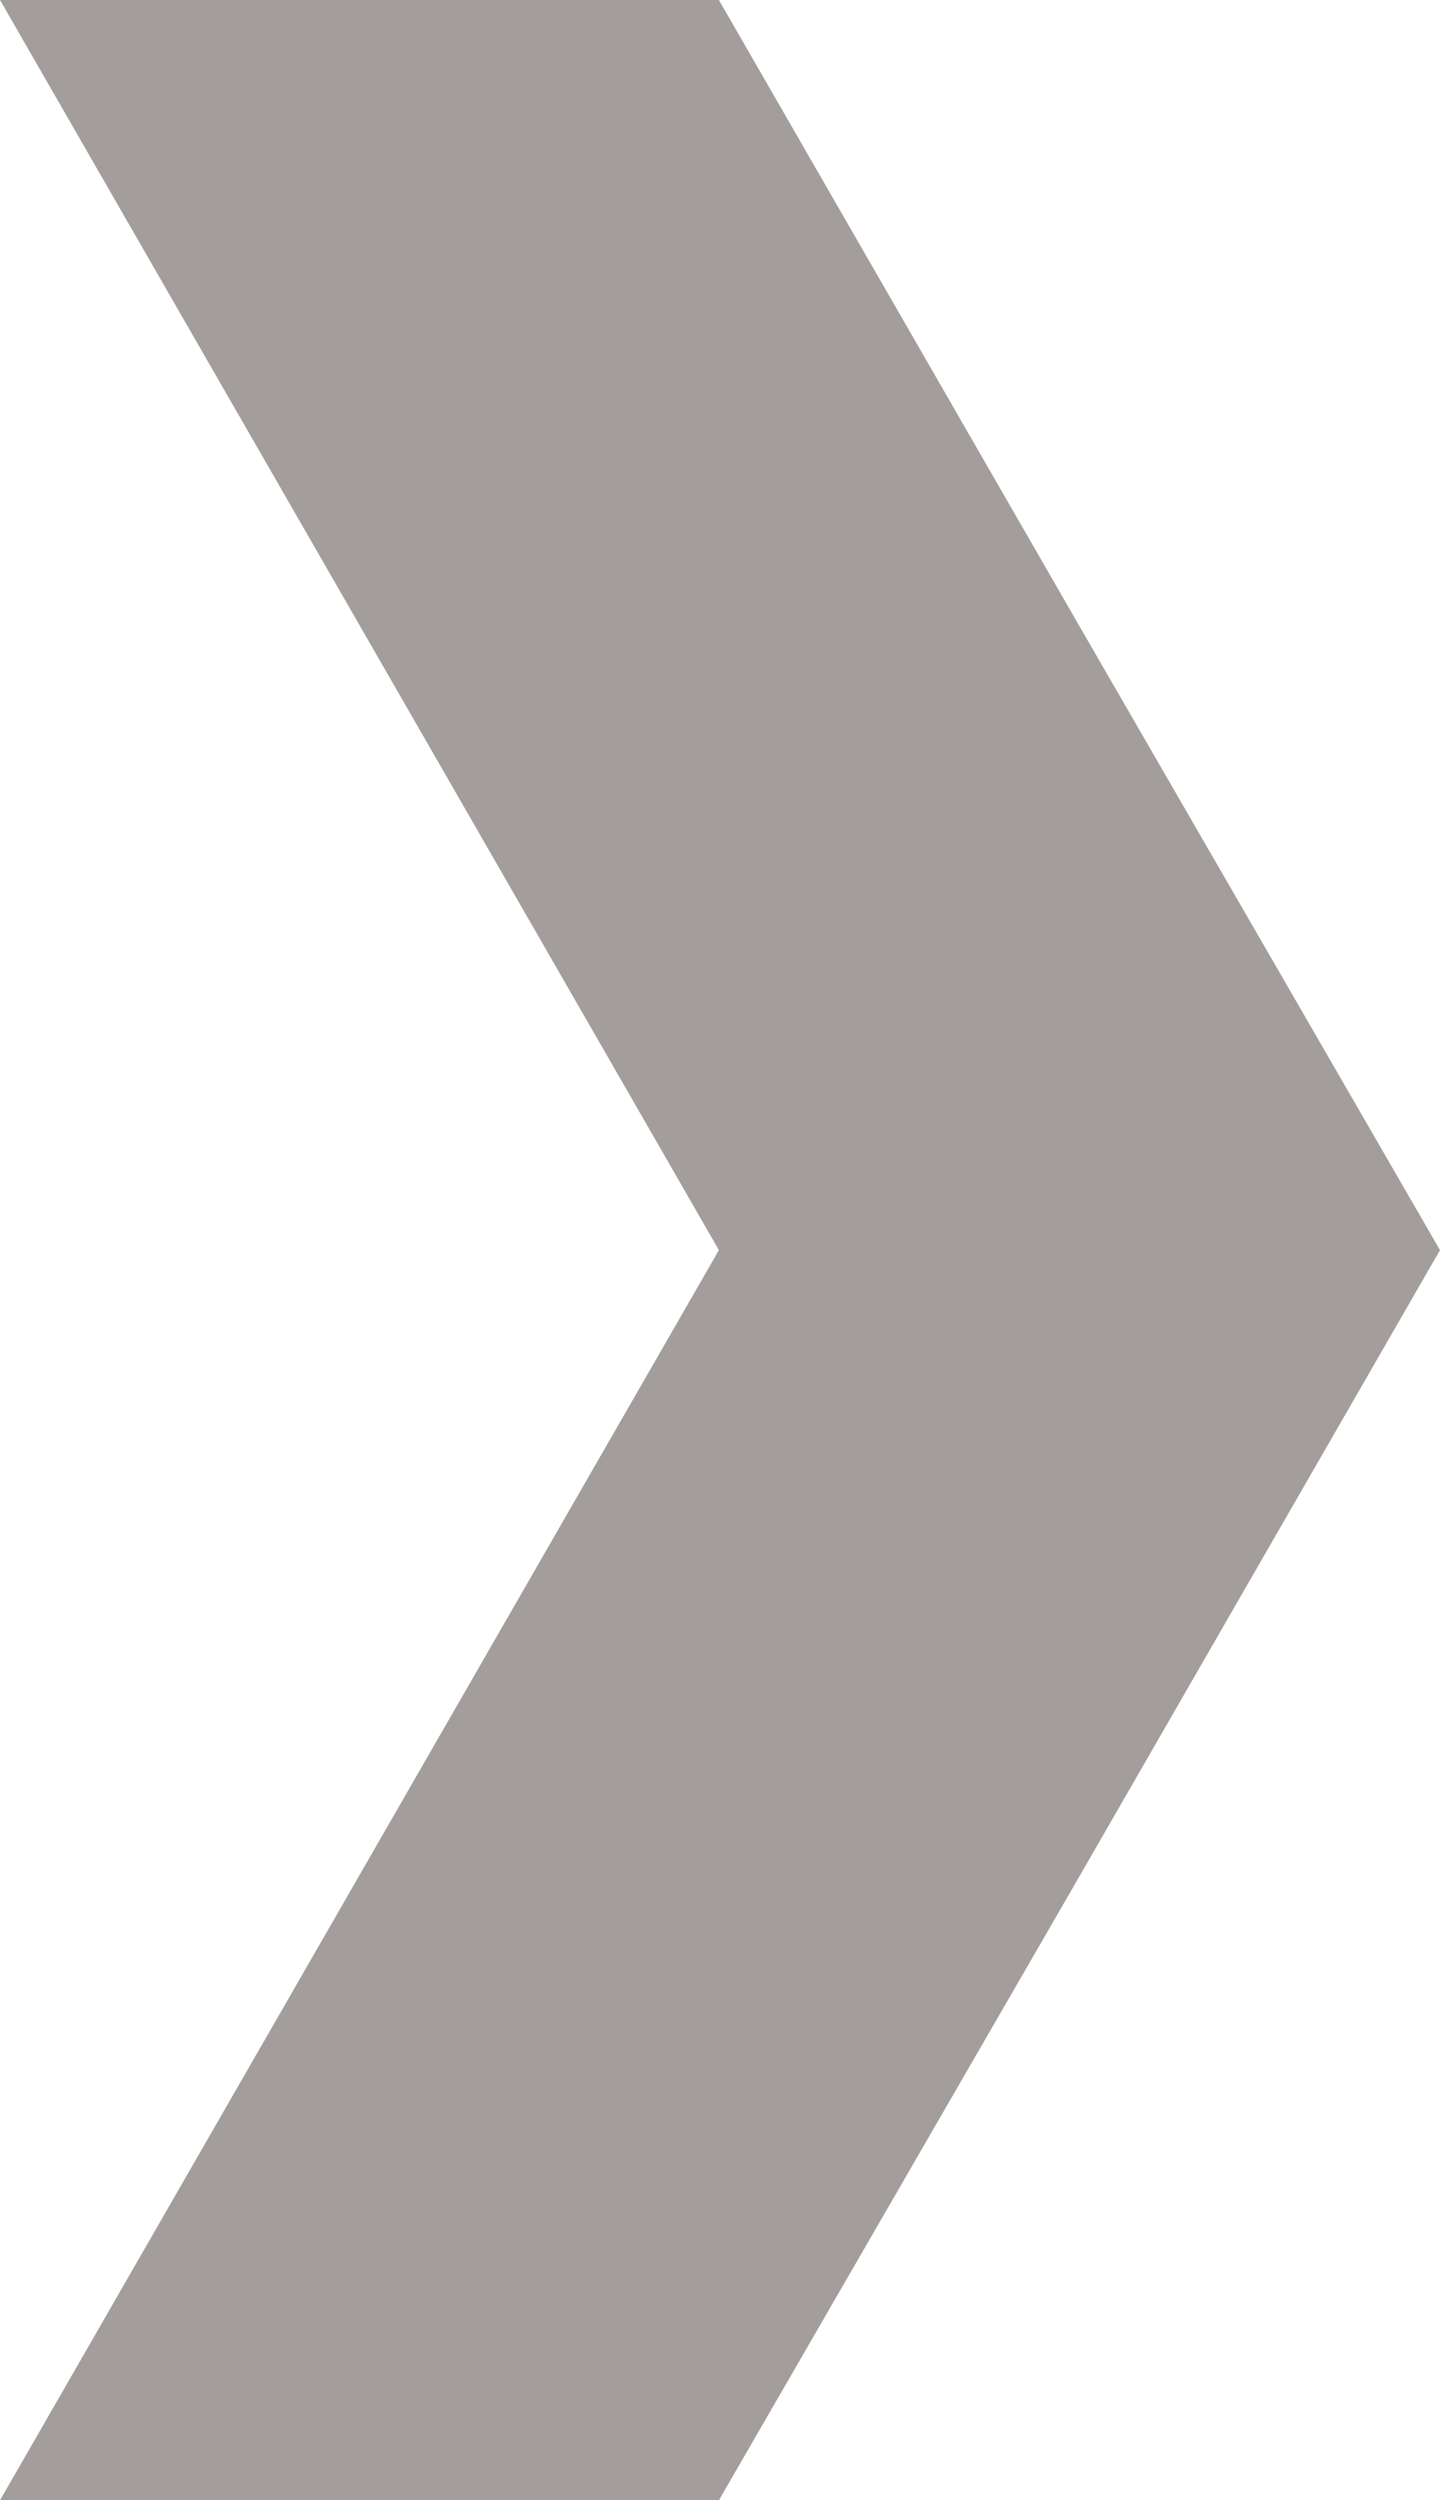
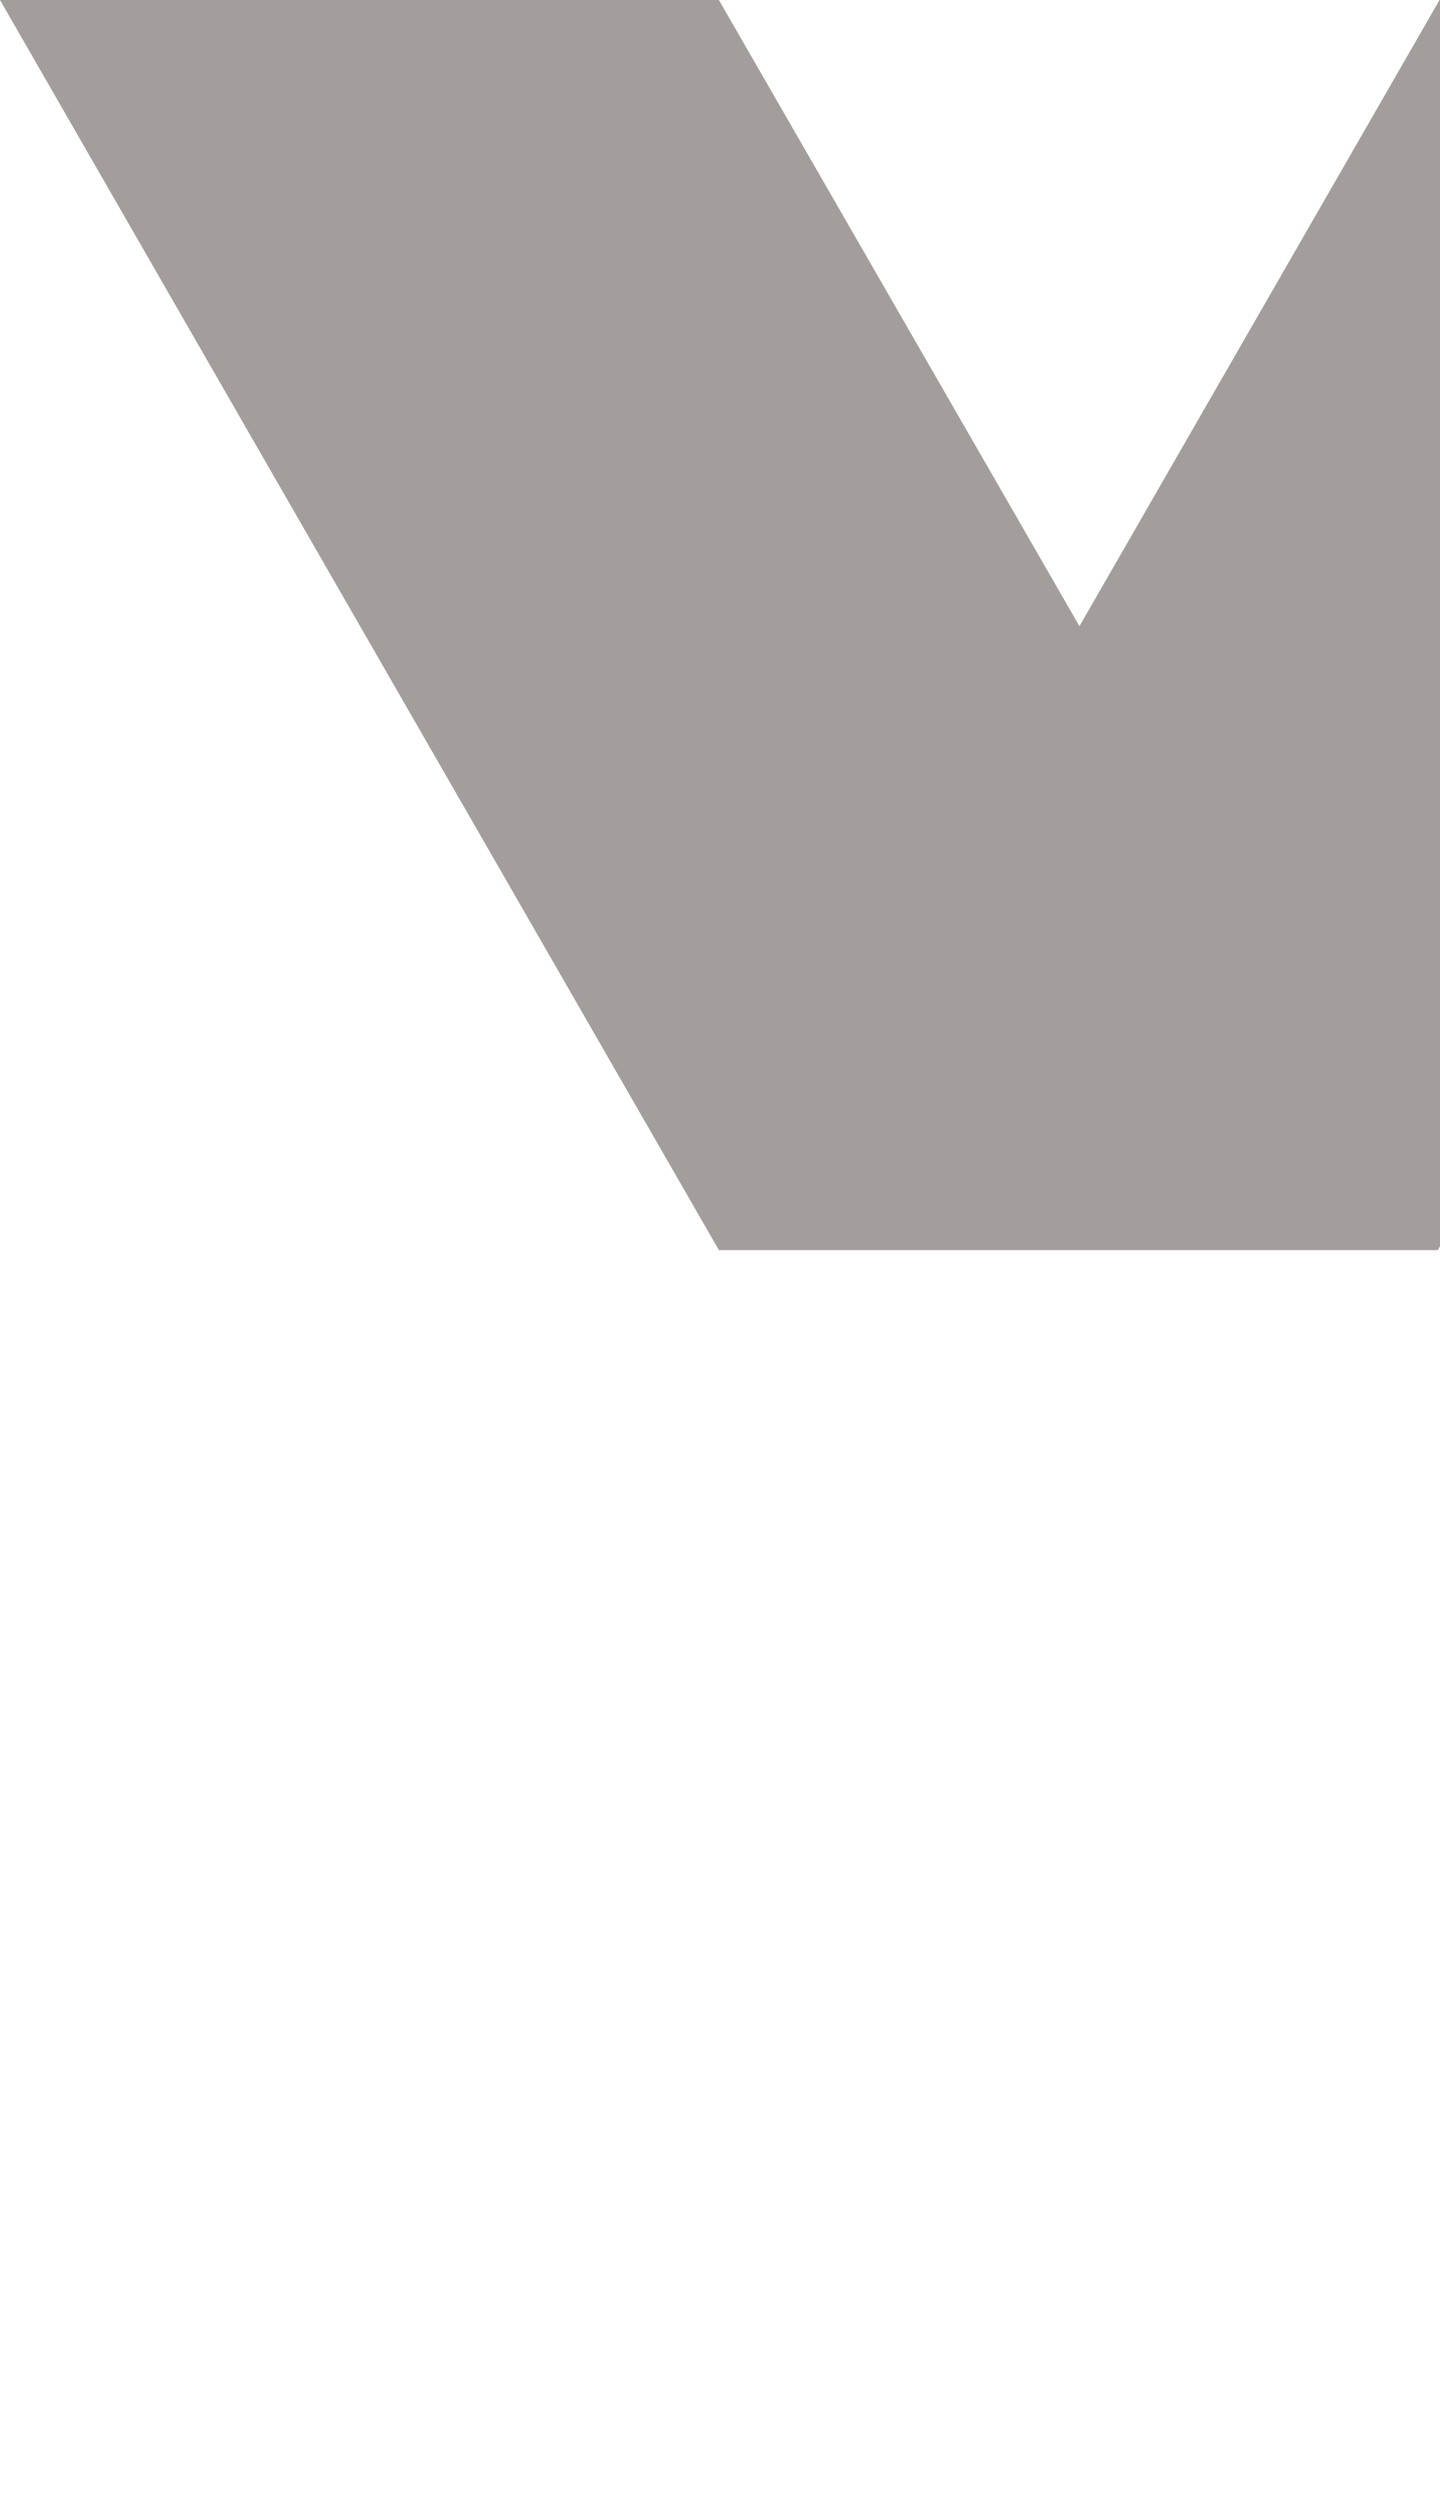
<svg xmlns="http://www.w3.org/2000/svg" version="1.1" id="arrow_red" x="0" y="0" viewBox="0 0 65.1 113" xml:space="preserve">
  <style type="text/css">.st0{fill:#a39e9b}</style>
-   <path id="arrox" class="st0" d="M48.8 28.3L32.5 0H0l32.5 56.5L0 113h32.5l16.3-28.2 16.3-28.3-16.3-28.2z" />
+   <path id="arrox" class="st0" d="M48.8 28.3L32.5 0H0l32.5 56.5h32.5l16.3-28.2 16.3-28.3-16.3-28.2z" />
</svg>